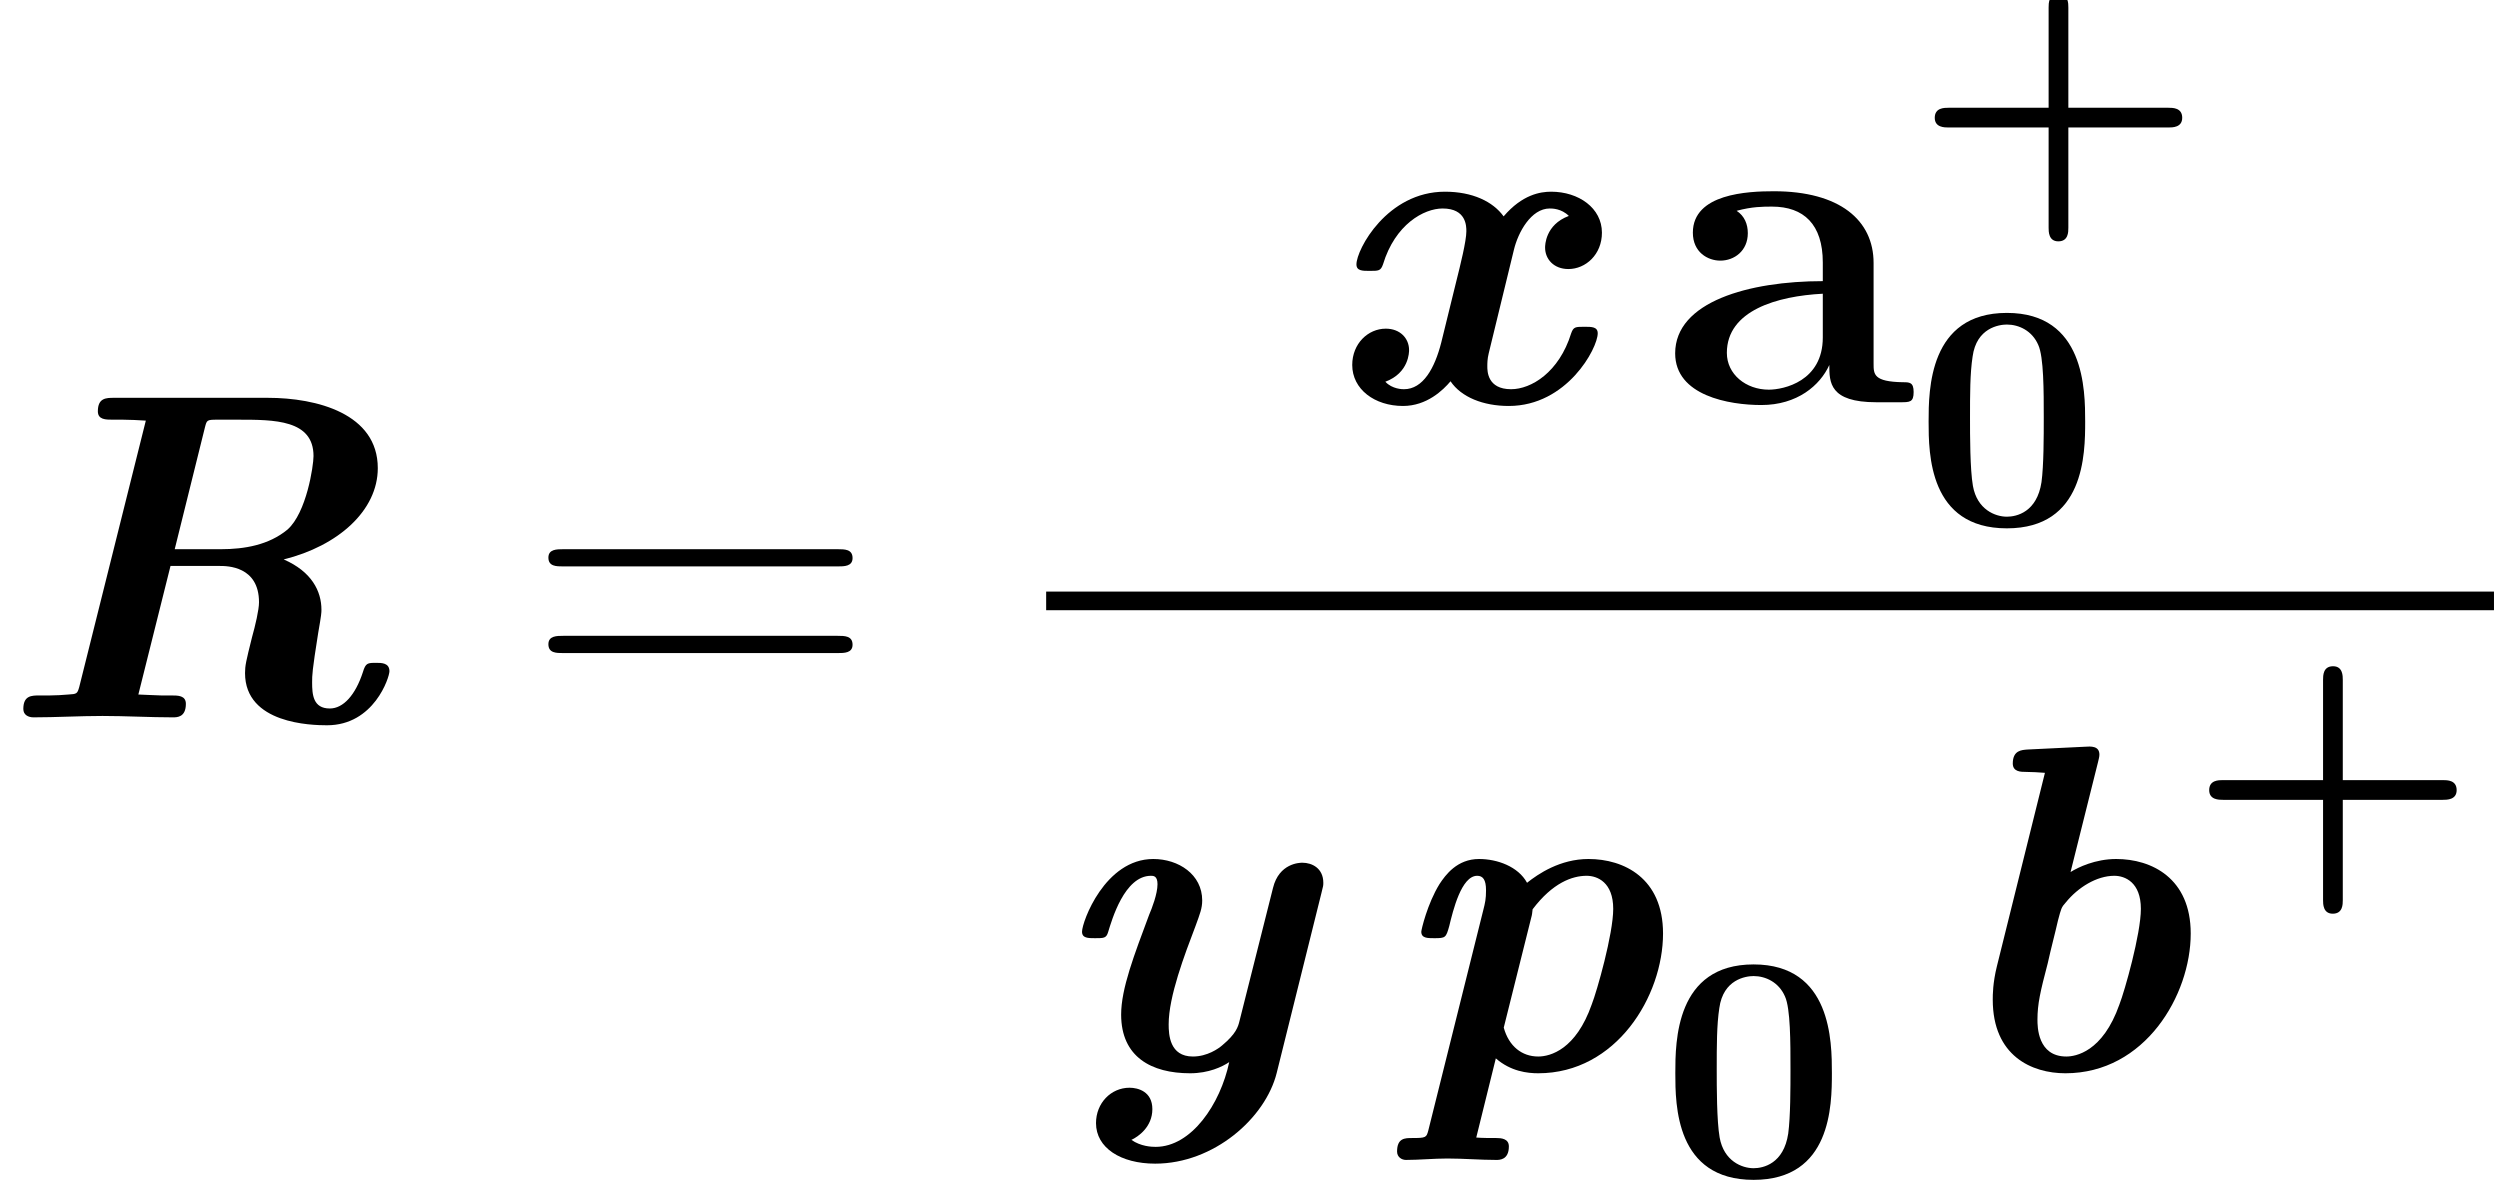
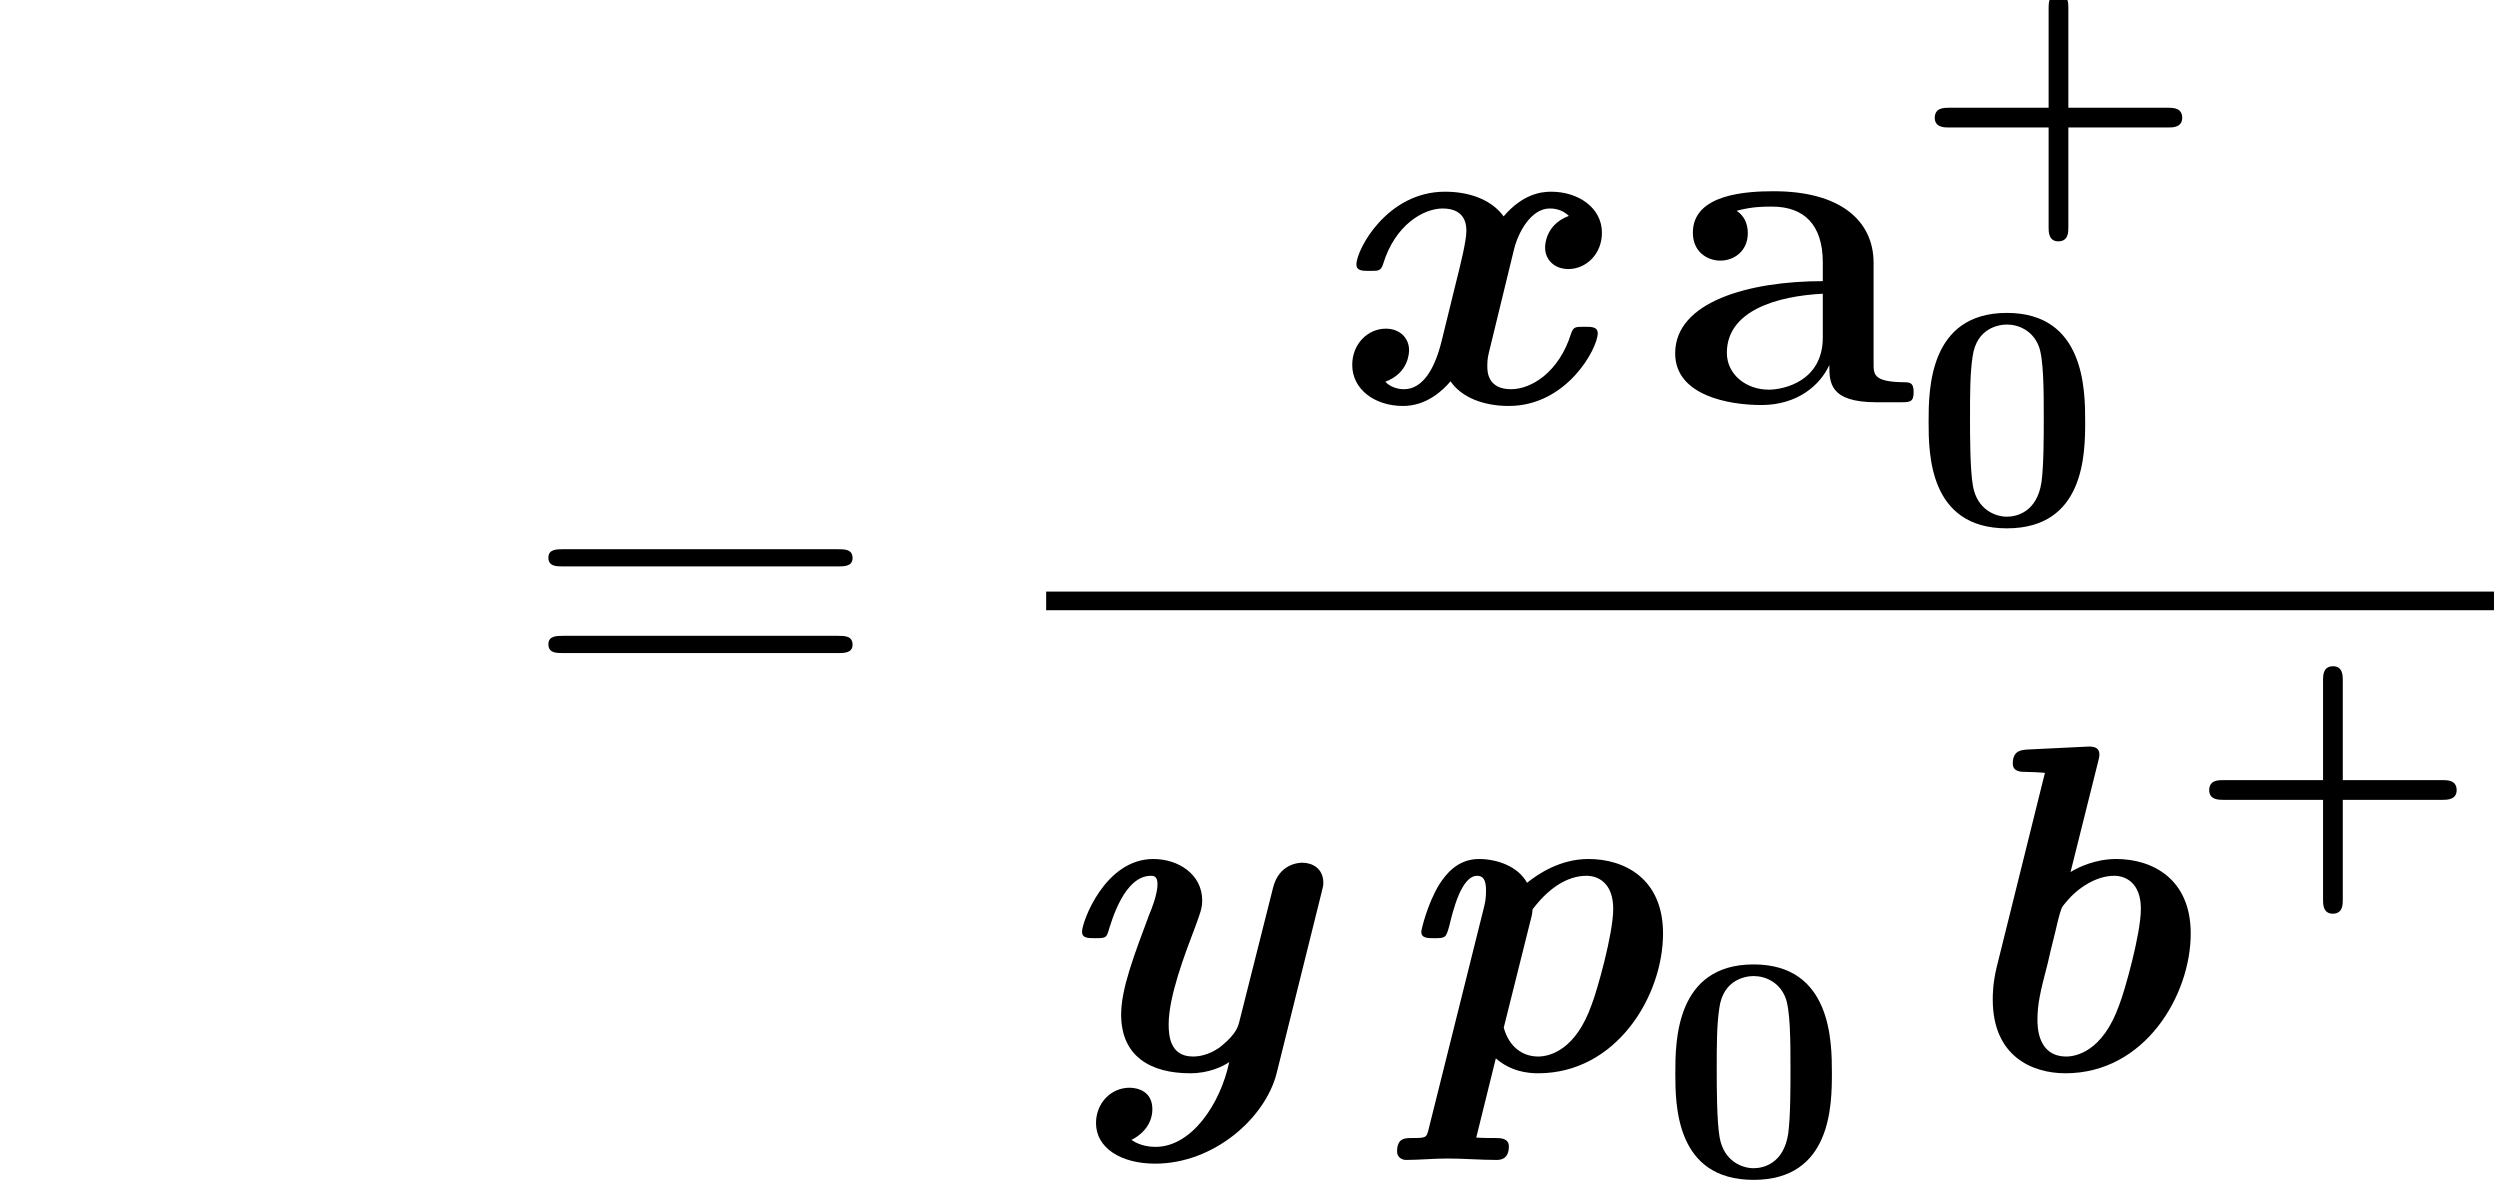
<svg xmlns="http://www.w3.org/2000/svg" xmlns:xlink="http://www.w3.org/1999/xlink" height="41.154pt" version="1.1" viewBox="0 0 87.023 41.154" width="87.023pt">
  <defs>
-     <path d="M8.971 -4.882C10.656 -5.299 11.88 -6.394 11.88 -7.704C11.88 -9.389 9.994 -9.878 8.482 -9.878H3.73C3.485 -9.878 3.226 -9.878 3.226 -9.461C3.226 -9.202 3.47 -9.202 3.686 -9.202H4.003C4.162 -9.202 4.536 -9.187 4.709 -9.173L2.65 -0.936C2.592 -0.734 2.578 -0.72 2.318 -0.706C2.146 -0.691 1.915 -0.677 1.742 -0.677H1.426C1.181 -0.677 0.922 -0.677 0.922 -0.259C0.922 -0.072 1.08 0 1.238 0C1.93 0 2.664 -0.043 3.37 -0.043C4.09 -0.043 4.838 0 5.544 0C5.674 0 5.947 0 5.947 -0.418C5.947 -0.677 5.702 -0.677 5.501 -0.677H5.184C5.04 -0.677 4.565 -0.706 4.478 -0.706L5.472 -4.68H6.998C7.214 -4.68 8.208 -4.68 8.208 -3.557C8.208 -3.326 8.093 -2.837 7.992 -2.477C7.805 -1.728 7.776 -1.598 7.776 -1.368C7.776 0.202 9.835 0.245 10.31 0.245C11.765 0.245 12.24 -1.238 12.24 -1.426C12.24 -1.685 11.995 -1.685 11.837 -1.685C11.563 -1.685 11.506 -1.685 11.419 -1.397C11.189 -0.691 10.814 -0.274 10.397 -0.274C9.878 -0.274 9.85 -0.706 9.85 -1.08C9.85 -1.31 9.85 -1.426 10.037 -2.606C10.138 -3.182 10.138 -3.24 10.138 -3.326C10.138 -3.902 9.835 -4.507 8.971 -4.882ZM7.027 -5.198H5.602L6.538 -8.971C6.595 -9.187 6.595 -9.202 6.912 -9.202H7.56C8.683 -9.202 9.893 -9.202 9.893 -8.078C9.893 -7.776 9.677 -6.322 9.086 -5.803C8.51 -5.328 7.762 -5.198 7.027 -5.198Z" id="g0-82" />
    <path d="M4.867 -9.504C4.882 -9.576 4.91 -9.662 4.91 -9.734C4.91 -10.008 4.651 -9.994 4.45 -9.979L2.678 -9.893C2.52 -9.878 2.232 -9.878 2.232 -9.461C2.232 -9.202 2.491 -9.202 2.621 -9.202C2.794 -9.202 3.053 -9.187 3.226 -9.173L1.742 -3.197C1.613 -2.678 1.613 -2.304 1.613 -2.16C1.613 -0.418 2.822 0.115 3.859 0.115C6.322 0.115 7.733 -2.304 7.733 -4.205C7.733 -5.918 6.523 -6.509 5.429 -6.509C4.781 -6.509 4.248 -6.25 4.018 -6.106L4.867 -9.504ZM3.888 -0.403C2.995 -0.403 2.995 -1.339 2.995 -1.541C2.995 -2.03 3.082 -2.405 3.312 -3.283C3.427 -3.802 3.528 -4.162 3.629 -4.608C3.73 -4.982 3.73 -5.011 3.874 -5.17C4.248 -5.63 4.824 -5.99 5.371 -5.99C5.702 -5.99 6.192 -5.789 6.192 -4.968C6.192 -4.19 5.688 -2.419 5.53 -2.016C5.011 -0.533 4.162 -0.403 3.888 -0.403Z" id="g0-98" />
    <path d="M1.325 1.886C1.267 2.102 1.253 2.117 0.821 2.117C0.605 2.117 0.36 2.117 0.36 2.534C0.36 2.707 0.504 2.794 0.634 2.794C1.037 2.794 1.498 2.75 1.915 2.75C2.419 2.75 2.938 2.794 3.427 2.794C3.528 2.794 3.816 2.794 3.816 2.376C3.816 2.131 3.571 2.117 3.427 2.117C3.226 2.117 2.995 2.117 2.808 2.102L3.413 -0.346C3.874 0.058 4.392 0.115 4.723 0.115C7.142 0.115 8.582 -2.275 8.582 -4.205C8.582 -5.918 7.373 -6.509 6.278 -6.509C5.4 -6.509 4.723 -6.048 4.378 -5.774C4.104 -6.278 3.456 -6.509 2.894 -6.509C2.218 -6.509 1.858 -6.019 1.67 -5.731C1.296 -5.126 1.109 -4.32 1.109 -4.262C1.109 -4.061 1.296 -4.061 1.512 -4.061C1.858 -4.061 1.872 -4.075 1.973 -4.435C2.088 -4.91 2.347 -5.99 2.837 -5.99C3.01 -5.99 3.11 -5.875 3.11 -5.544C3.11 -5.27 3.082 -5.155 3.024 -4.925L1.325 1.886ZM4.507 -4.694C4.536 -4.795 4.536 -4.838 4.55 -4.954C5.17 -5.774 5.774 -5.99 6.221 -5.99C6.552 -5.99 7.042 -5.789 7.042 -4.968C7.042 -4.19 6.538 -2.419 6.379 -2.016C5.89 -0.619 5.098 -0.403 4.723 -0.403C4.219 -0.403 3.816 -0.72 3.658 -1.296L4.507 -4.694Z" id="g0-112" />
    <path d="M5.976 -4.709C6.106 -5.256 6.509 -5.99 7.085 -5.99C7.157 -5.99 7.445 -5.99 7.675 -5.76C6.941 -5.486 6.941 -4.838 6.941 -4.781C6.941 -4.421 7.214 -4.118 7.661 -4.118C8.194 -4.118 8.698 -4.565 8.698 -5.242C8.698 -6.005 7.978 -6.509 7.128 -6.509C6.797 -6.509 6.235 -6.422 5.659 -5.746C5.328 -6.206 4.694 -6.509 3.845 -6.509C2.059 -6.509 1.109 -4.723 1.109 -4.262C1.109 -4.061 1.296 -4.061 1.512 -4.061C1.8 -4.061 1.858 -4.061 1.93 -4.262C2.304 -5.501 3.197 -5.99 3.773 -5.99C4.507 -5.99 4.507 -5.443 4.507 -5.285C4.507 -4.982 4.32 -4.234 4.19 -3.715L3.73 -1.843C3.528 -1.051 3.168 -0.403 2.578 -0.403C2.534 -0.403 2.218 -0.403 2.002 -0.634C2.736 -0.907 2.736 -1.555 2.736 -1.613C2.736 -1.973 2.462 -2.275 2.016 -2.275C1.469 -2.275 0.979 -1.814 0.979 -1.152C0.979 -0.403 1.67 0.115 2.549 0.115C3.283 0.115 3.787 -0.374 4.018 -0.648C4.349 -0.158 5.026 0.115 5.818 0.115C7.618 0.115 8.568 -1.67 8.568 -2.131C8.568 -2.333 8.381 -2.333 8.165 -2.333C7.877 -2.333 7.819 -2.333 7.747 -2.131C7.373 -0.922 6.509 -0.403 5.89 -0.403C5.155 -0.403 5.155 -0.965 5.155 -1.109C5.155 -1.195 5.155 -1.339 5.198 -1.512L5.976 -4.709Z" id="g0-120" />
    <path d="M8.51 -5.458C8.568 -5.674 8.568 -5.702 8.568 -5.774C8.568 -6.221 8.222 -6.394 7.92 -6.394C7.834 -6.394 7.2 -6.379 7.013 -5.616L5.976 -1.498C5.933 -1.325 5.875 -1.109 5.443 -0.749C5.328 -0.648 4.982 -0.403 4.536 -0.403C3.816 -0.403 3.787 -1.08 3.787 -1.397C3.787 -2.261 4.277 -3.542 4.622 -4.45C4.752 -4.81 4.824 -4.982 4.824 -5.227C4.824 -6.034 4.09 -6.509 3.312 -6.509C1.814 -6.509 1.109 -4.565 1.109 -4.262C1.109 -4.061 1.296 -4.061 1.512 -4.061C1.786 -4.061 1.858 -4.061 1.915 -4.248C2.03 -4.622 2.419 -5.99 3.24 -5.99C3.312 -5.99 3.442 -5.99 3.442 -5.731C3.442 -5.429 3.269 -4.982 3.182 -4.781C2.722 -3.542 2.318 -2.506 2.318 -1.699C2.318 -0.389 3.254 0.115 4.45 0.115C5.026 0.115 5.443 -0.086 5.659 -0.23C5.386 1.066 4.493 2.39 3.384 2.39C3.254 2.39 2.923 2.376 2.635 2.174C2.851 2.074 3.283 1.771 3.283 1.224S2.837 0.562 2.578 0.562C2.002 0.562 1.541 1.037 1.541 1.656C1.541 2.419 2.304 2.909 3.37 2.909C5.184 2.909 6.782 1.498 7.128 0.101L8.51 -5.458Z" id="g0-121" />
    <path d="M9.72 -4.666C9.922 -4.666 10.181 -4.666 10.181 -4.925C10.181 -5.198 9.936 -5.198 9.72 -5.198H1.238C1.037 -5.198 0.778 -5.198 0.778 -4.939C0.778 -4.666 1.022 -4.666 1.238 -4.666H9.72ZM9.72 -1.987C9.922 -1.987 10.181 -1.987 10.181 -2.246C10.181 -2.52 9.936 -2.52 9.72 -2.52H1.238C1.037 -2.52 0.778 -2.52 0.778 -2.261C0.778 -1.987 1.022 -1.987 1.238 -1.987H9.72Z" id="g1-61" />
    <path d="M6.624 -4.306C6.624 -5.63 5.573 -6.523 3.542 -6.523C2.736 -6.523 1.037 -6.451 1.037 -5.242C1.037 -4.637 1.498 -4.378 1.886 -4.378C2.318 -4.378 2.736 -4.68 2.736 -5.227C2.736 -5.501 2.635 -5.76 2.39 -5.918C2.866 -6.048 3.211 -6.048 3.485 -6.048C4.464 -6.048 5.054 -5.501 5.054 -4.32V-3.744C2.779 -3.744 0.49 -3.11 0.49 -1.512C0.49 -0.202 2.16 0.086 3.154 0.086C4.262 0.086 4.968 -0.518 5.256 -1.152C5.256 -0.619 5.256 0 6.71 0H7.445C7.747 0 7.862 0 7.862 -0.317C7.862 -0.619 7.733 -0.619 7.531 -0.619C6.624 -0.634 6.624 -0.864 6.624 -1.195V-4.306ZM5.054 -2.002C5.054 -0.648 3.845 -0.389 3.384 -0.389C2.678 -0.389 2.088 -0.864 2.088 -1.526C2.088 -2.837 3.643 -3.283 5.054 -3.355V-2.002Z" id="g2-97" />
    <path d="M4.77 -2.2H7.86C7.99 -2.2 8.29 -2.2 8.29 -2.5C8.29 -2.81 8 -2.81 7.86 -2.81H4.77V-5.91C4.77 -6.03 4.77 -6.33 4.47 -6.33C4.16 -6.33 4.16 -6.04 4.16 -5.91V-2.81H1.07C0.93 -2.81 0.64 -2.81 0.64 -2.5C0.64 -2.2 0.94 -2.2 1.07 -2.2H4.16V0.9C4.16 1.02 4.16 1.32 4.46 1.32C4.77 1.32 4.77 1.03 4.77 0.9V-2.2Z" id="g3-43" />
    <path d="M5.29 -3.19C5.29 -4.16 5.28 -6.55 2.87 -6.55S0.45 -4.17 0.45 -3.19C0.45 -2.2 0.46 0.11 2.87 0.11C5.27 0.11 5.29 -2.19 5.29 -3.19ZM2.87 -0.25C2.51 -0.25 1.95 -0.47 1.82 -1.2C1.73 -1.72 1.73 -2.76 1.73 -3.31C1.73 -4.03 1.73 -4.68 1.81 -5.2C1.93 -6.09 2.63 -6.19 2.87 -6.19C3.24 -6.19 3.65 -6 3.84 -5.56C4.01 -5.19 4.01 -4.13 4.01 -3.31C4.01 -2.75 4.01 -1.84 3.94 -1.32C3.8 -0.39 3.17 -0.25 2.87 -0.25Z" id="g3-48" />
  </defs>
  <g id="page1" transform="matrix(1.126 0 0 1.126 -63.986 -61.02)">
    <use x="56.625" xlink:href="#g0-82" y="76.368" />
    <use x="73.001" xlink:href="#g1-61" y="76.368" />
    <use x="97.65" xlink:href="#g0-120" y="66.627" />
    <use x="108.122" xlink:href="#g2-97" y="66.627" />
    <use x="115.997" xlink:href="#g3-43" y="60.333" />
    <use x="115.997" xlink:href="#g3-48" y="70.415" />
    <rect height="0.576" width="44.758" x="89.167" y="72.48" />
    <use x="89.167" xlink:href="#g0-121" y="87.256" />
    <use x="99.655" xlink:href="#g0-112" y="87.256" />
    <use x="108.167" xlink:href="#g3-48" y="90.556" />
    <use x="116.817" xlink:href="#g0-98" y="87.256" />
    <use x="124.481" xlink:href="#g3-43" y="81.118" />
  </g>
</svg>